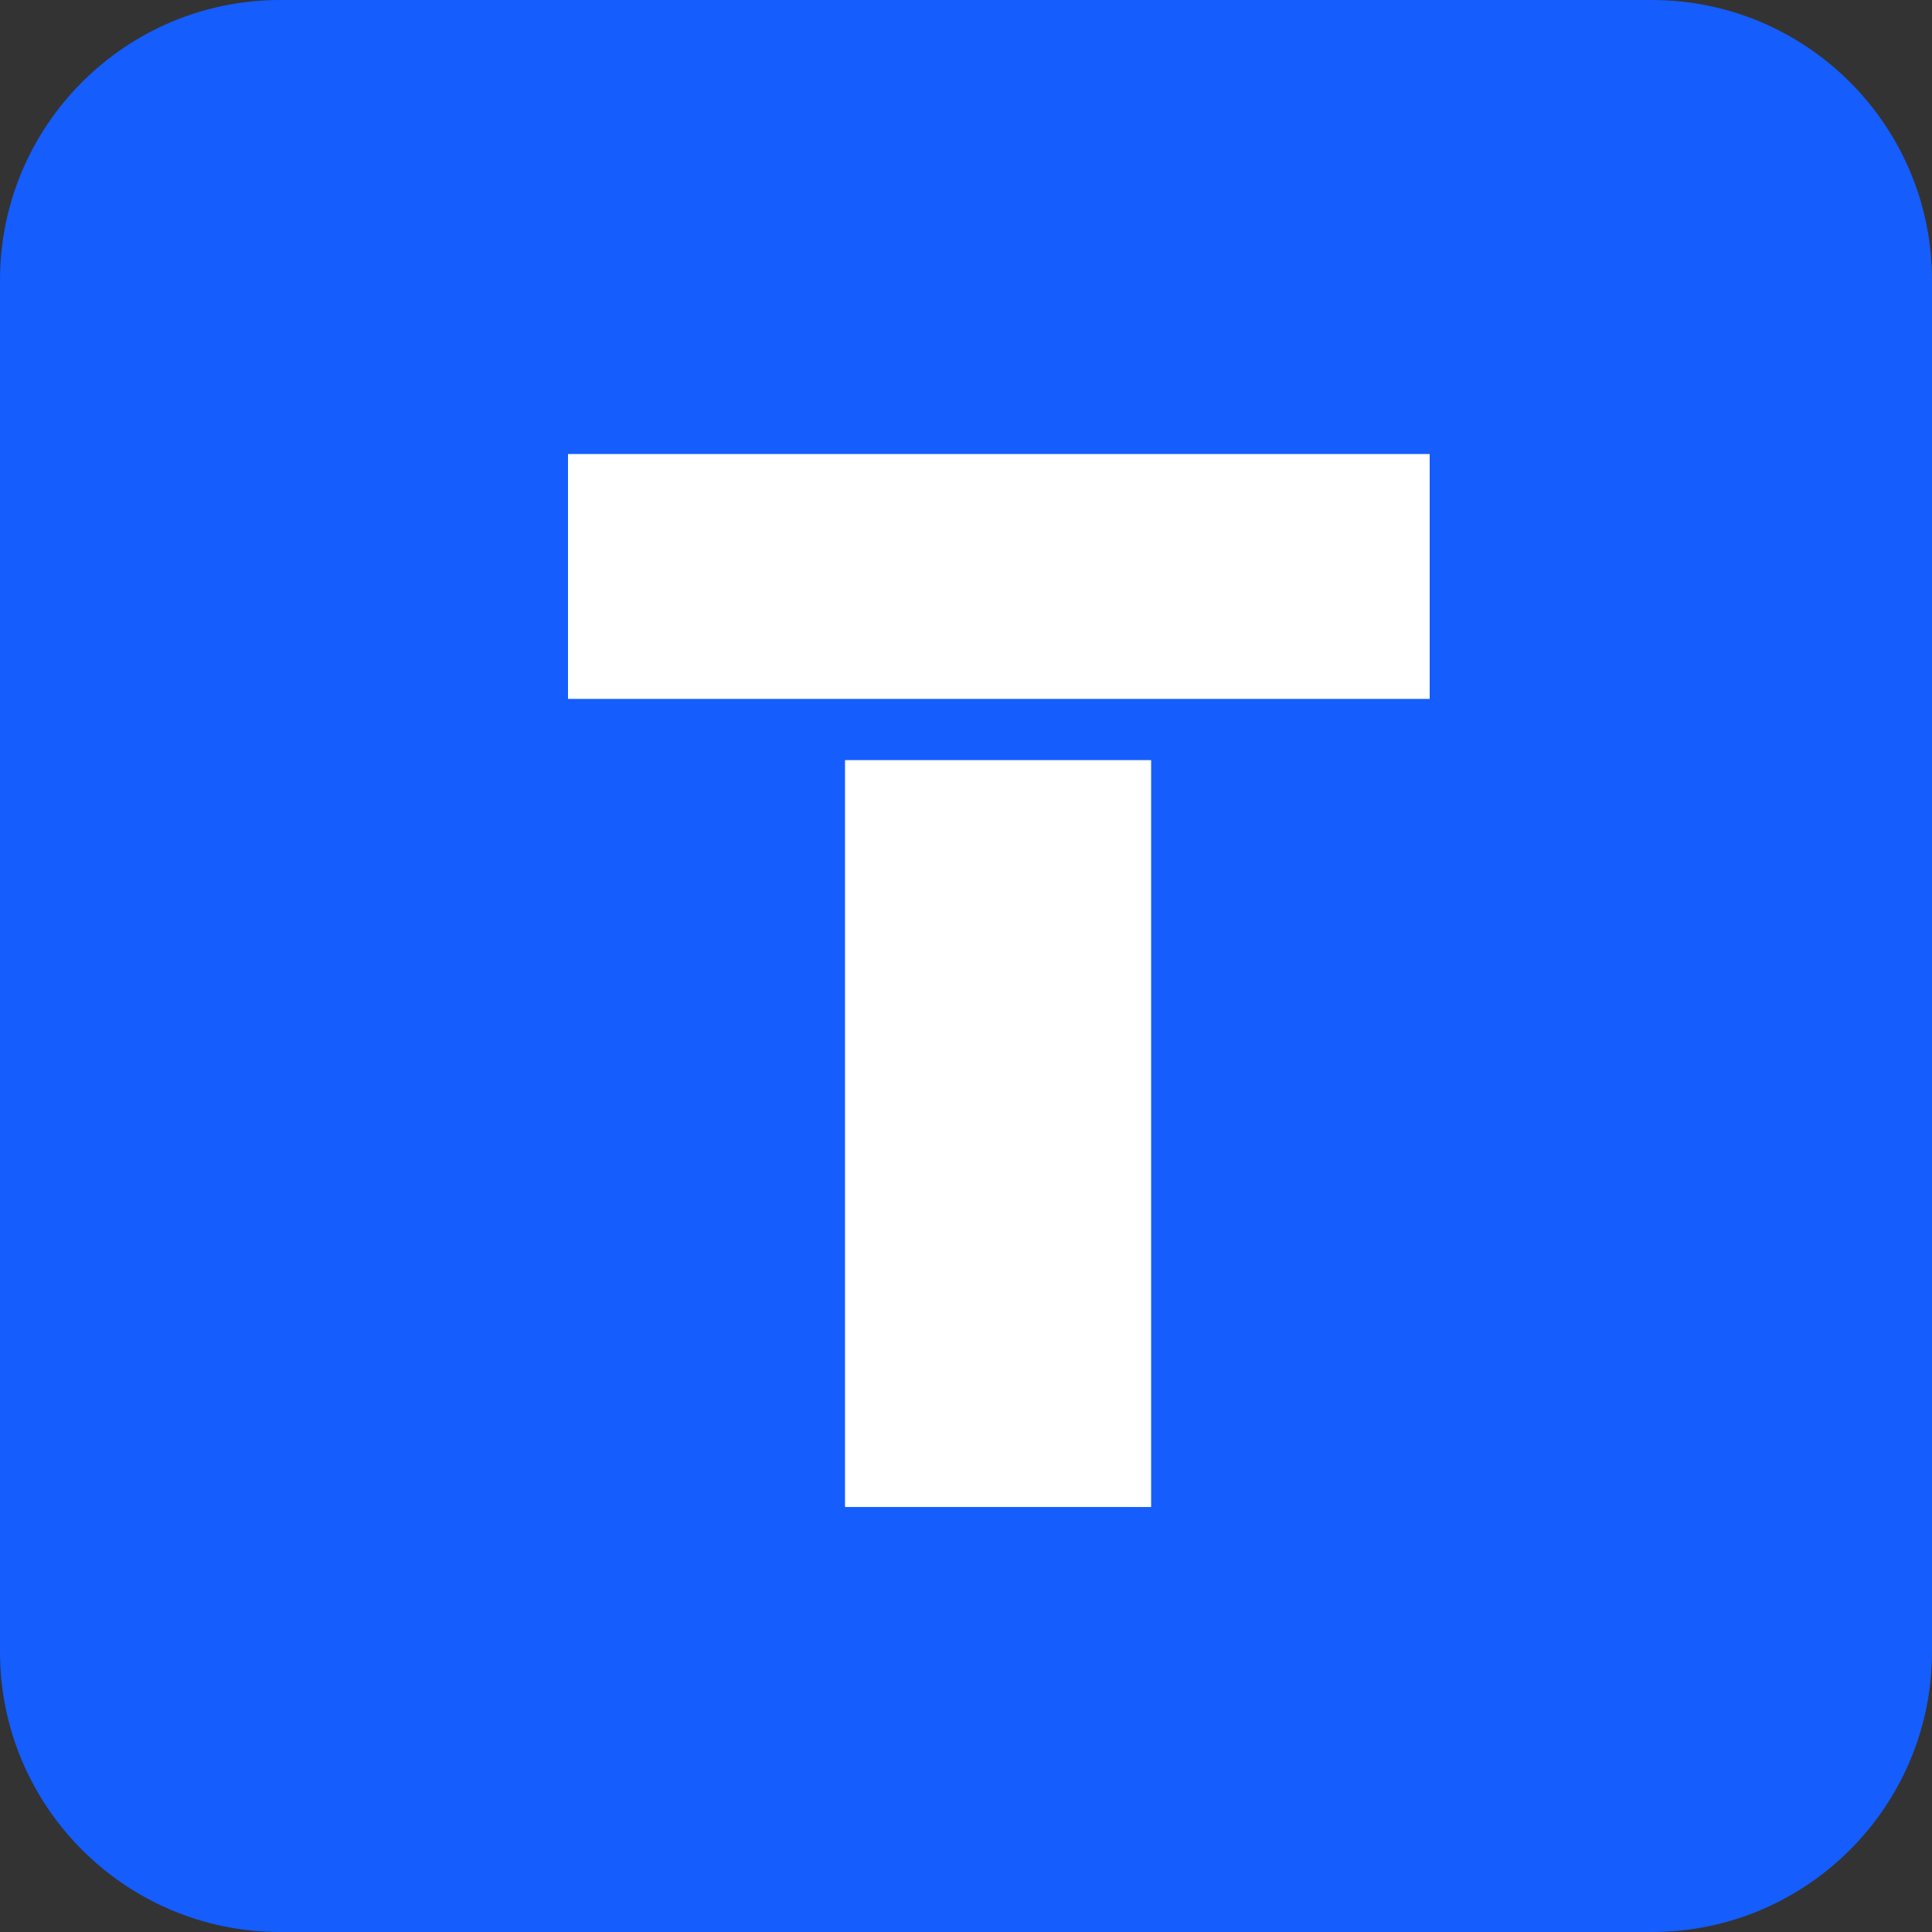
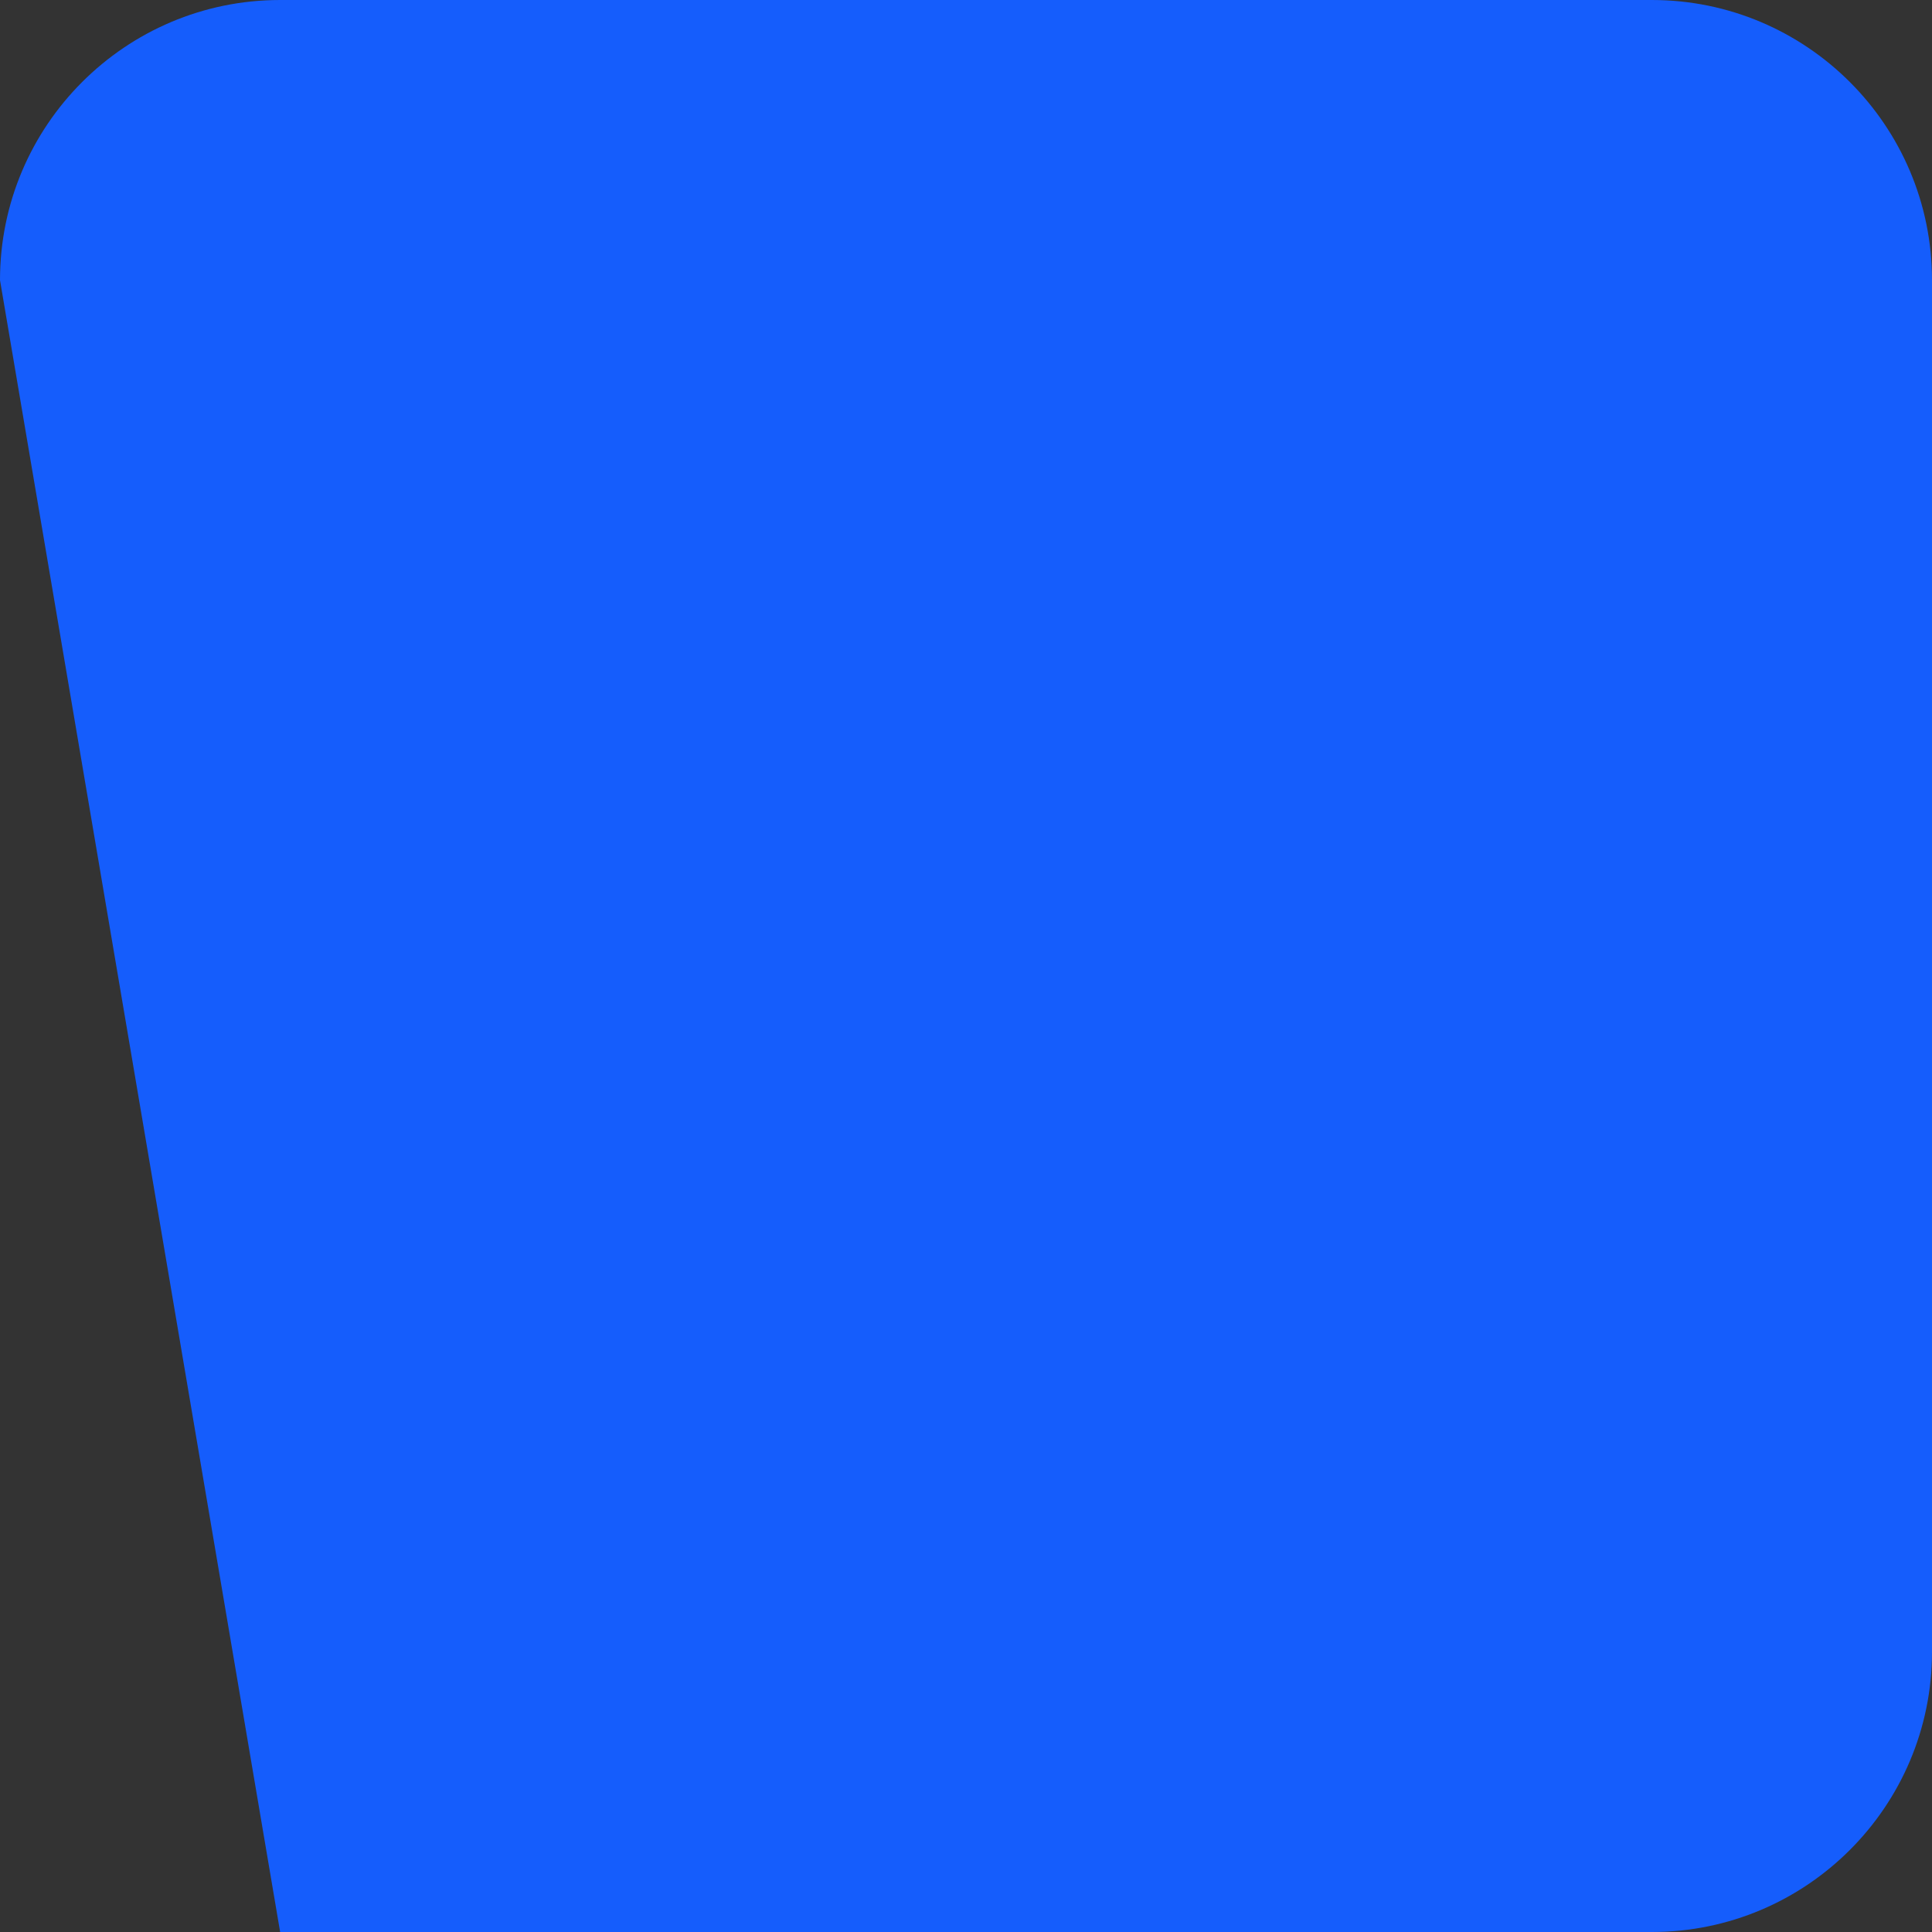
<svg xmlns="http://www.w3.org/2000/svg" style="isolation:isolate" viewBox="0 0 600 600" width="600pt" height="600pt">
  <rect x="0" y="0" width="600" height="600" fill="#333333" stroke="none" />
-   <path d="M 87 0 L 513 0 C 561.017 0 600 38.983 600 87 L 600 513 C 600 561.017 561.017 600 513 600 L 87 600 C 38.983 600 0 561.017 0 513 L 0 87 C 0 38.983 38.983 0 87 0 Z" style="stroke:none;fill:#155DFC;stroke-miterlimit:10;" />
-   <path d=" M 176.4 217.05 L 176.4 141 L 444 141 L 444 217.05 L 176.4 217.05 Z  M 262.431 468.014 L 262.431 236.062 L 357.493 236.062 L 357.493 468.014 L 262.431 468.014 Z " fill="rgb(255,255,255)" />
+   <path d="M 87 0 L 513 0 C 561.017 0 600 38.983 600 87 L 600 513 C 600 561.017 561.017 600 513 600 L 87 600 L 0 87 C 0 38.983 38.983 0 87 0 Z" style="stroke:none;fill:#155DFC;stroke-miterlimit:10;" />
</svg>